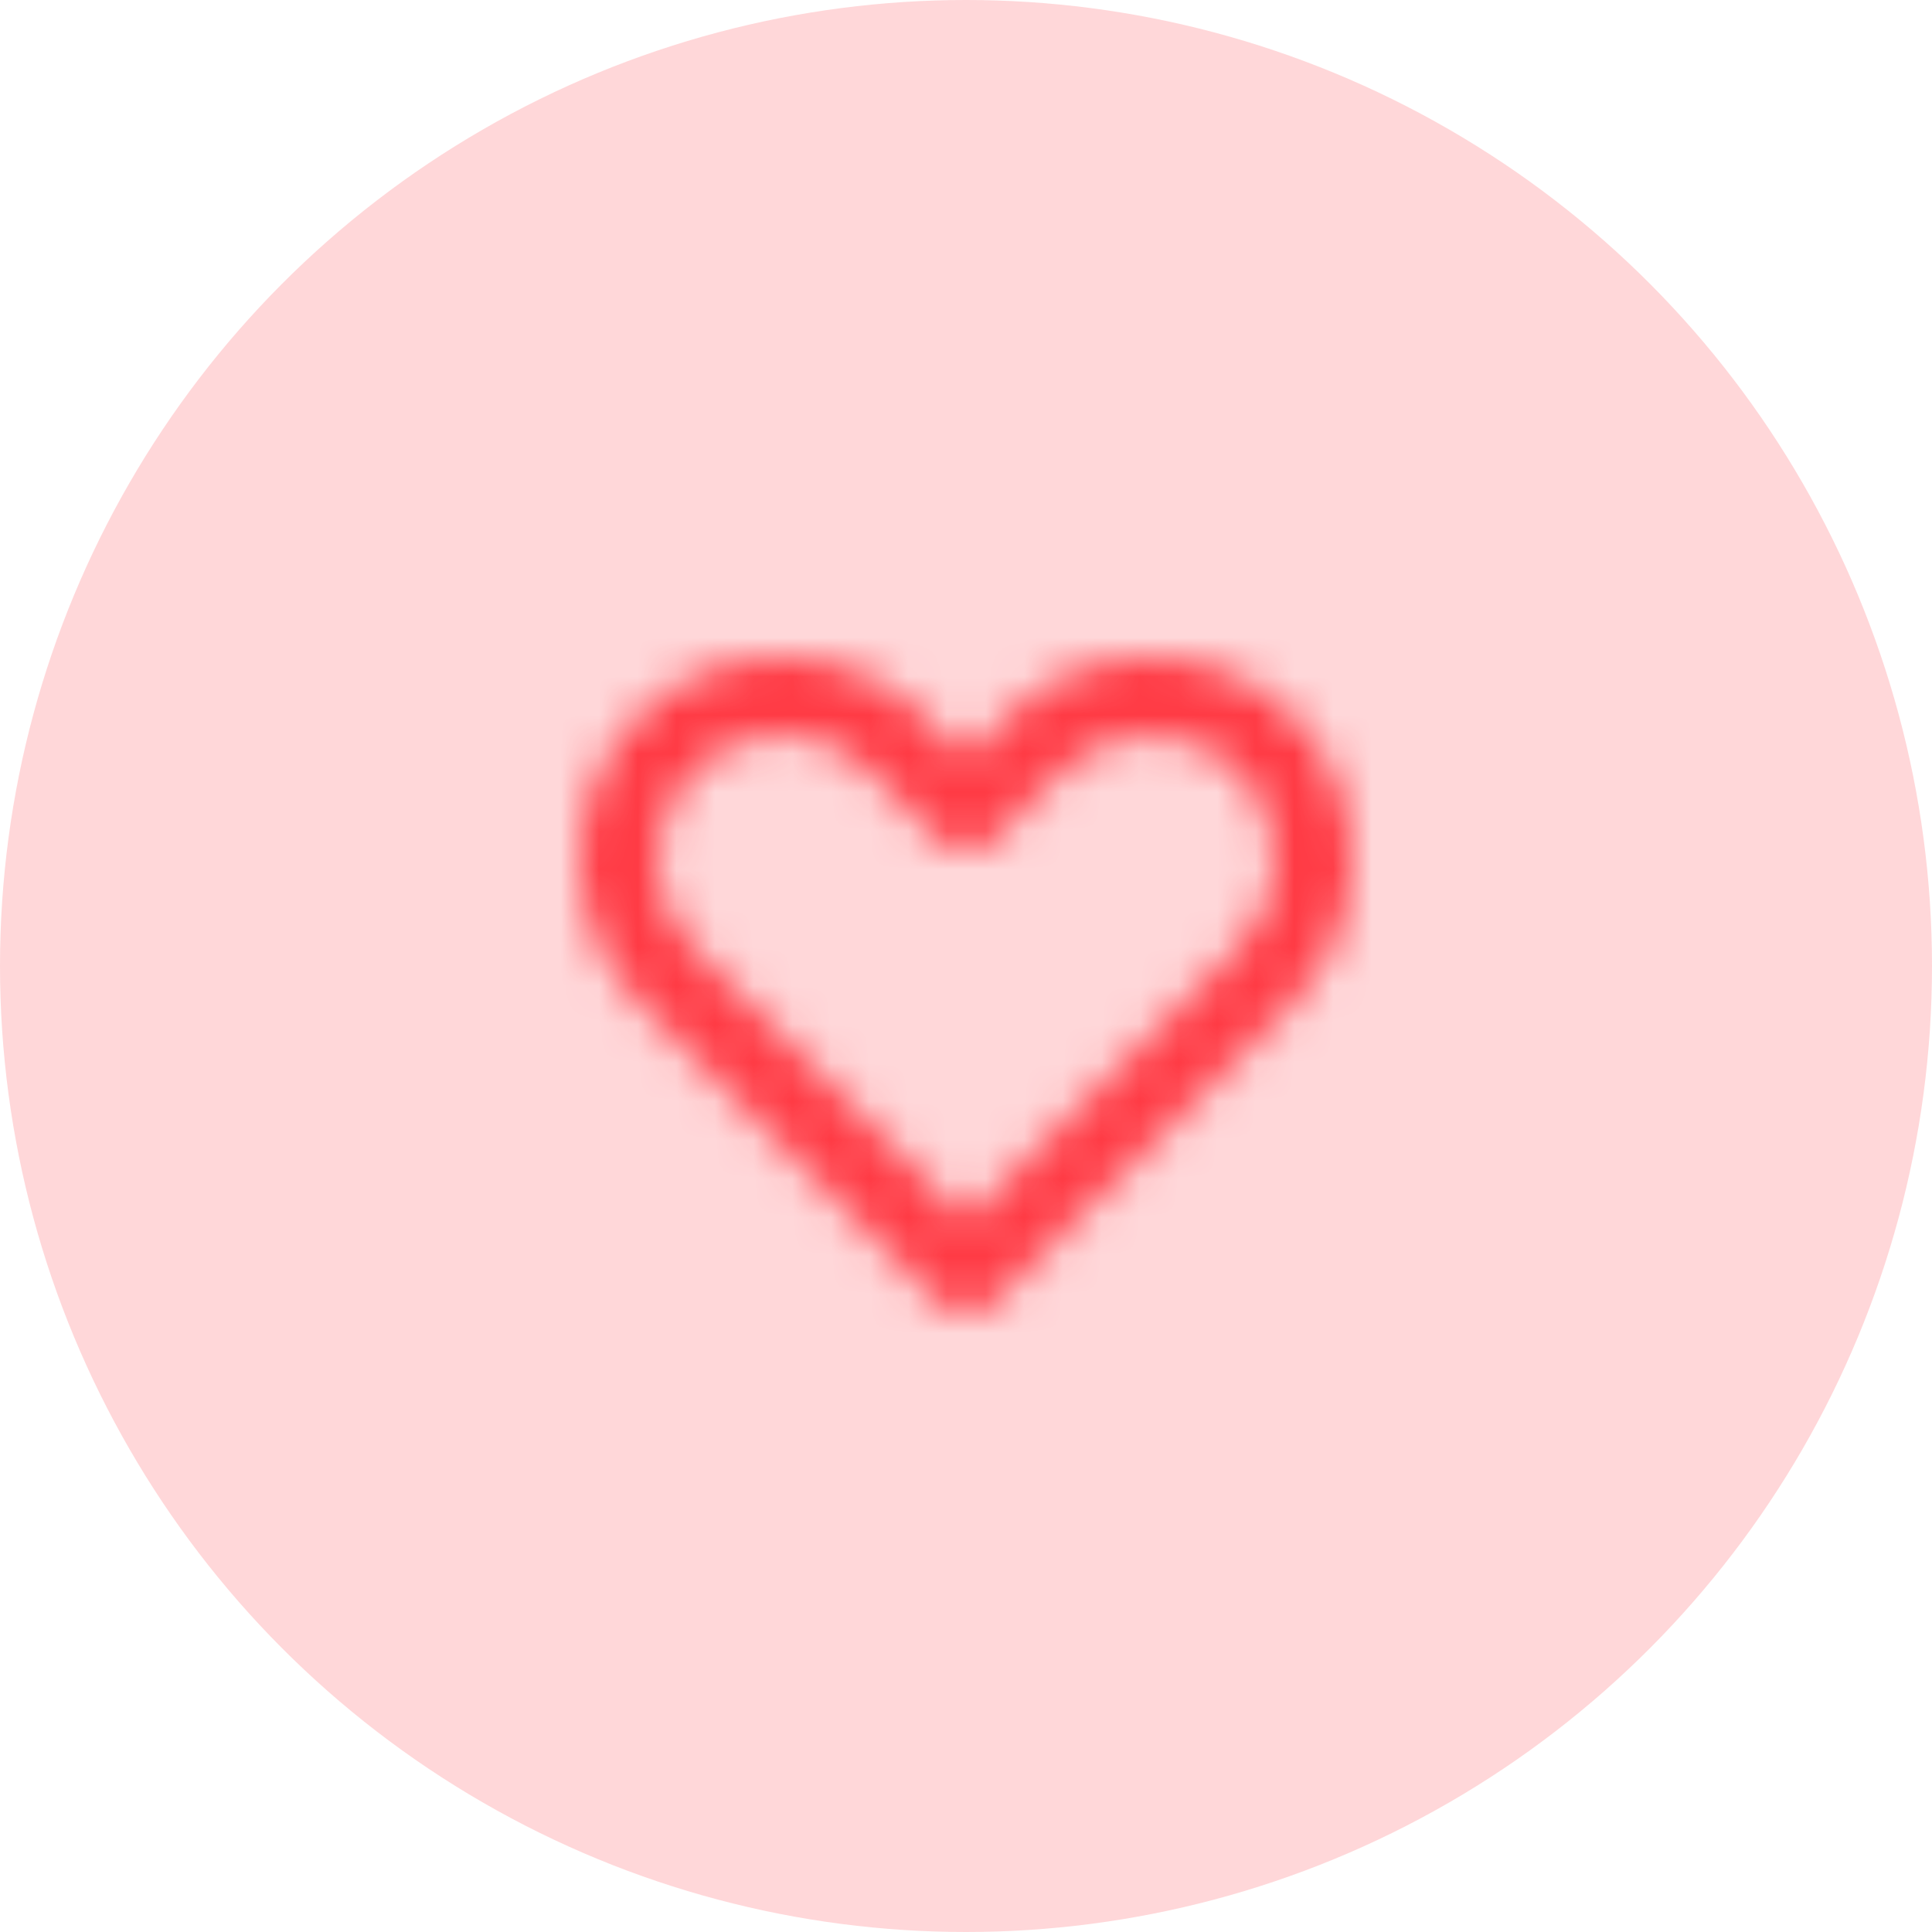
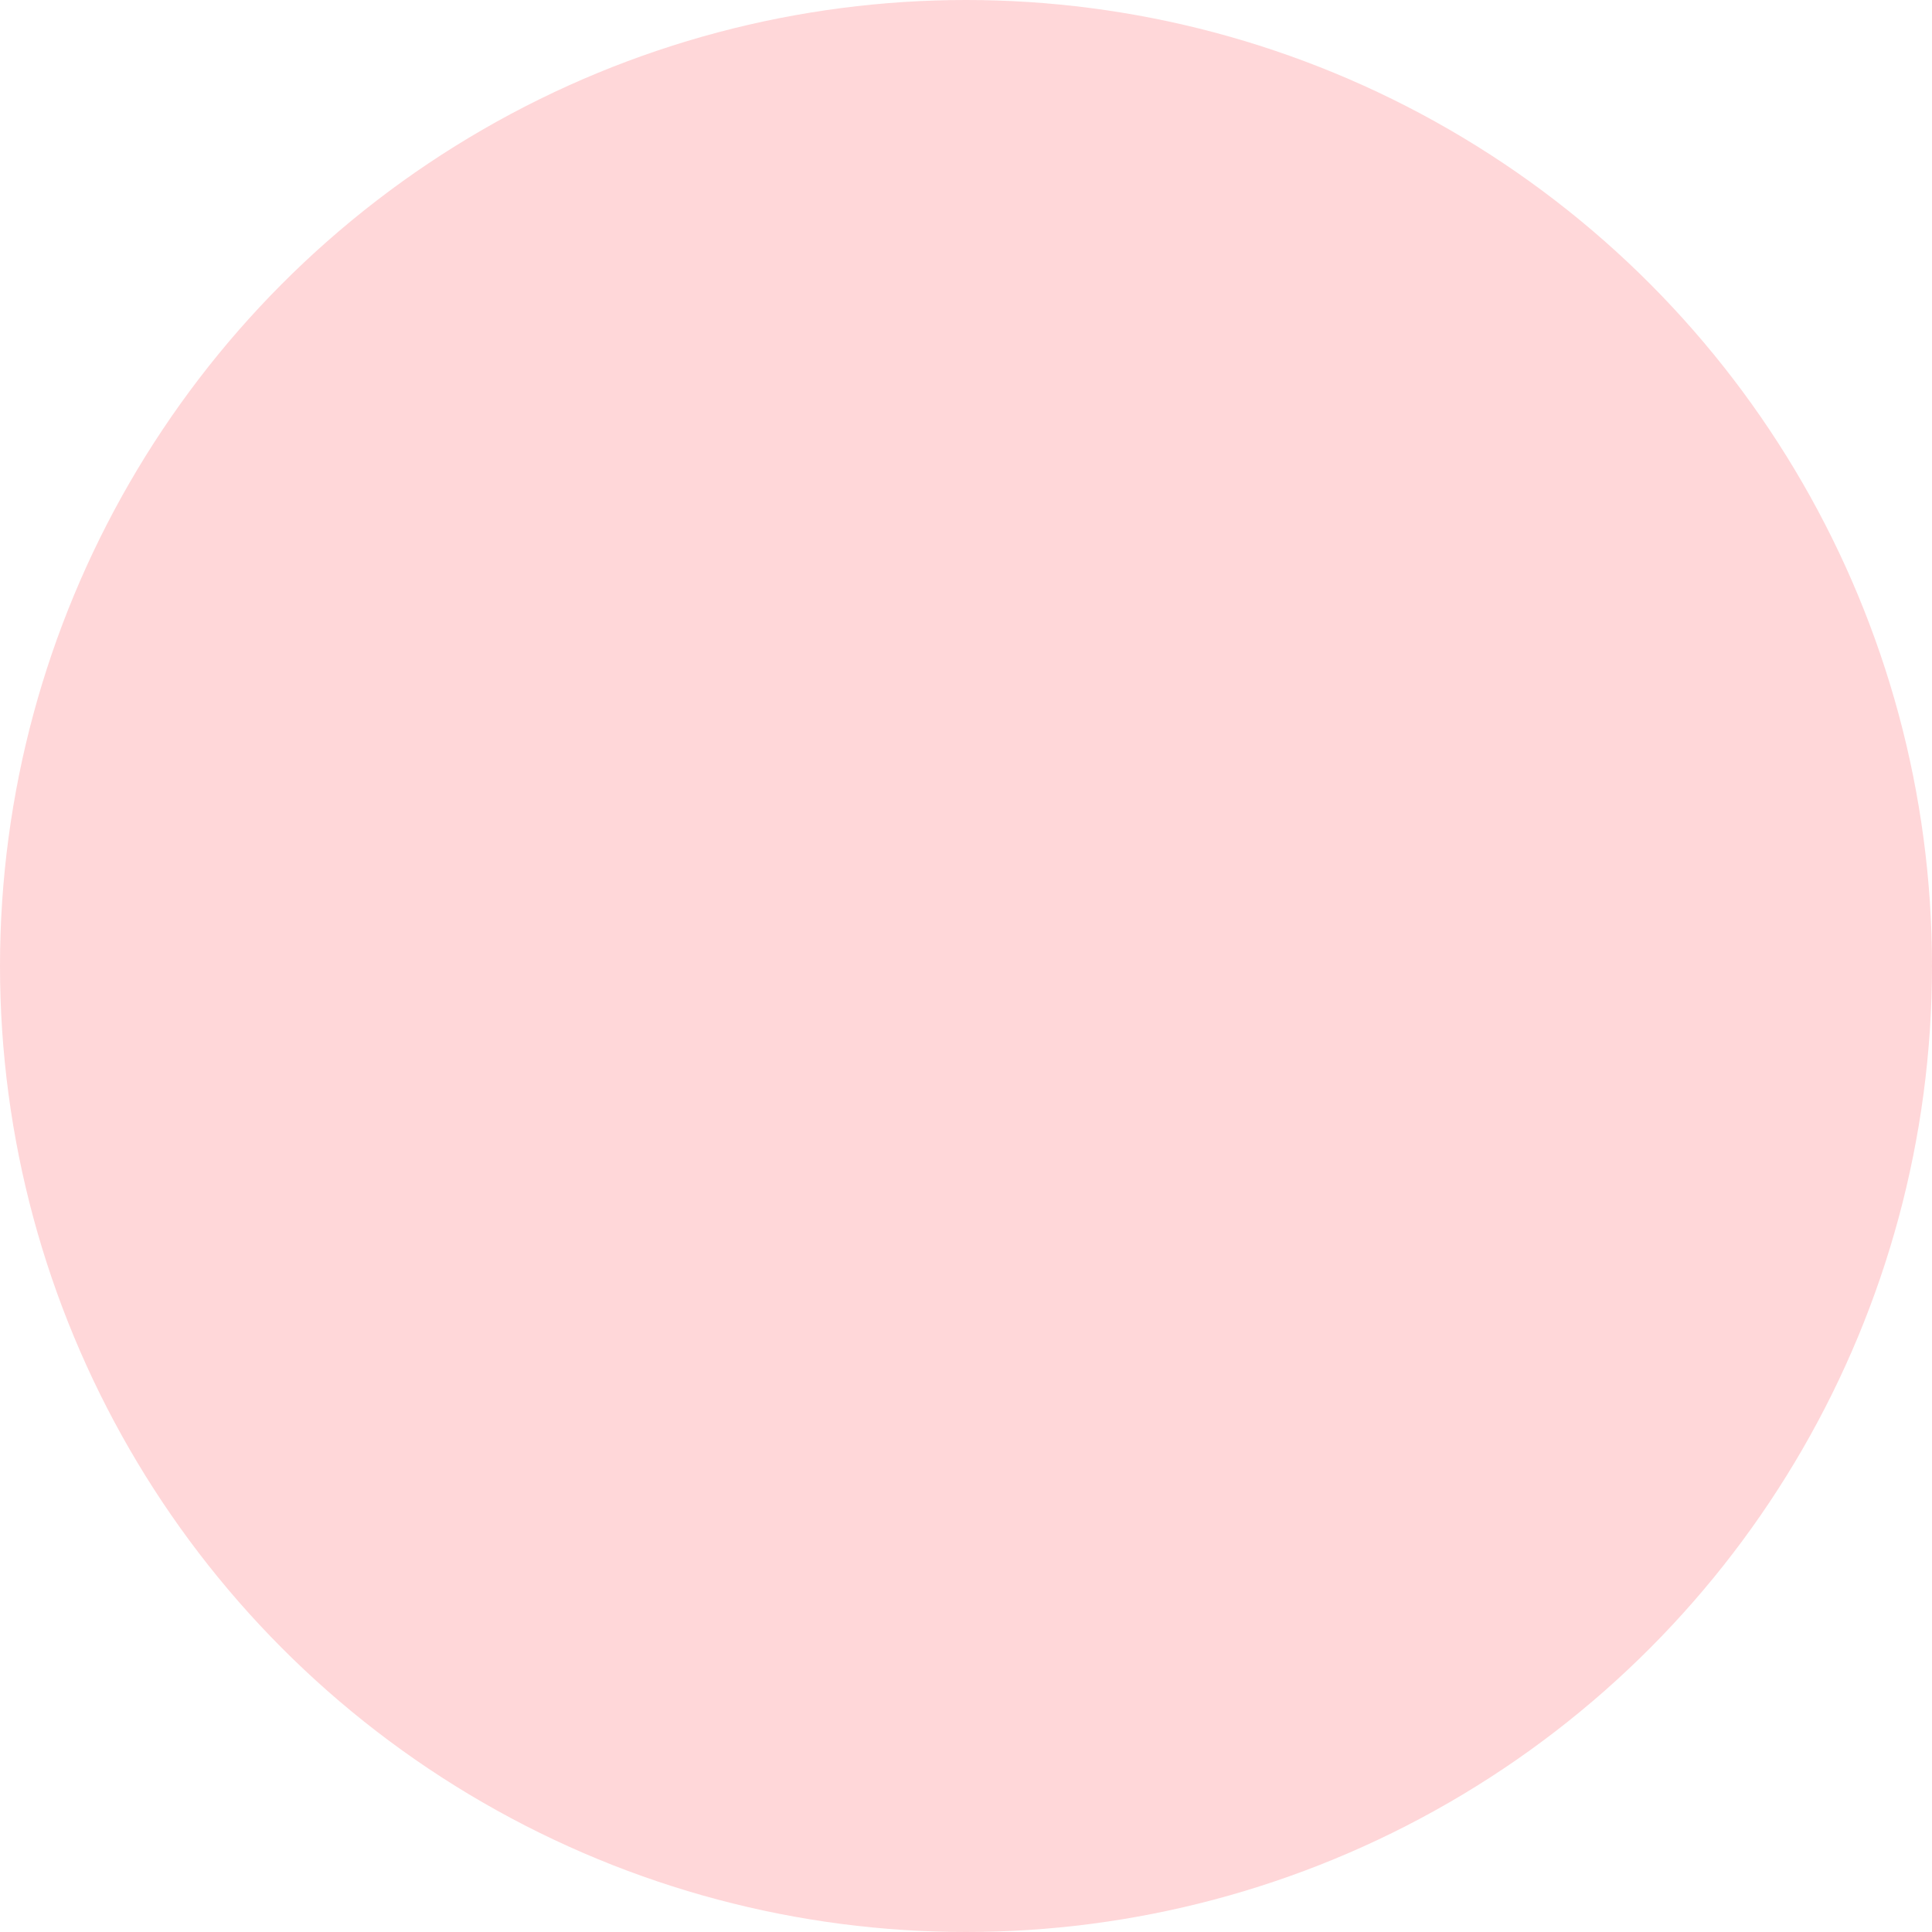
<svg xmlns="http://www.w3.org/2000/svg" width="50" height="50" viewBox="0 0 50 50" fill="none">
  <circle opacity="0.2" cx="25" cy="25" r="25" fill="#FF3A44" />
  <mask id="mask0_17_354" style="mask-type:luminance" maskUnits="userSpaceOnUse" x="14" y="17" width="22" height="17">
-     <path fill-rule="evenodd" clip-rule="evenodd" d="M20.22 19C19.356 19 18.546 19.334 17.94 19.941C16.682 21.201 16.682 23.252 17.941 24.514L25 31.585L32.06 24.514C33.319 23.252 33.319 21.201 32.06 19.941C30.848 18.726 28.712 18.728 27.5 19.941L25.708 21.736C25.332 22.113 24.668 22.113 24.292 21.736L22.5 19.94C21.894 19.334 21.085 19 20.22 19ZM25 34C24.735 34 24.48 33.895 24.293 33.706L16.525 25.926C14.489 23.886 14.489 20.567 16.525 18.527C17.509 17.543 18.821 17 20.22 17C21.619 17 22.932 17.543 23.915 18.527L25 19.614L26.085 18.528C27.069 17.543 28.381 17 29.781 17C31.179 17 32.492 17.543 33.475 18.527C35.512 20.567 35.512 23.886 33.476 25.926L25.708 33.707C25.52 33.895 25.266 34 25 34Z" fill="white" />
-   </mask>
+     </mask>
  <g mask="url(#mask0_17_354)">
-     <rect x="13" y="13" width="24" height="24" fill="#FF3A44" />
-   </g>
+     </g>
</svg>